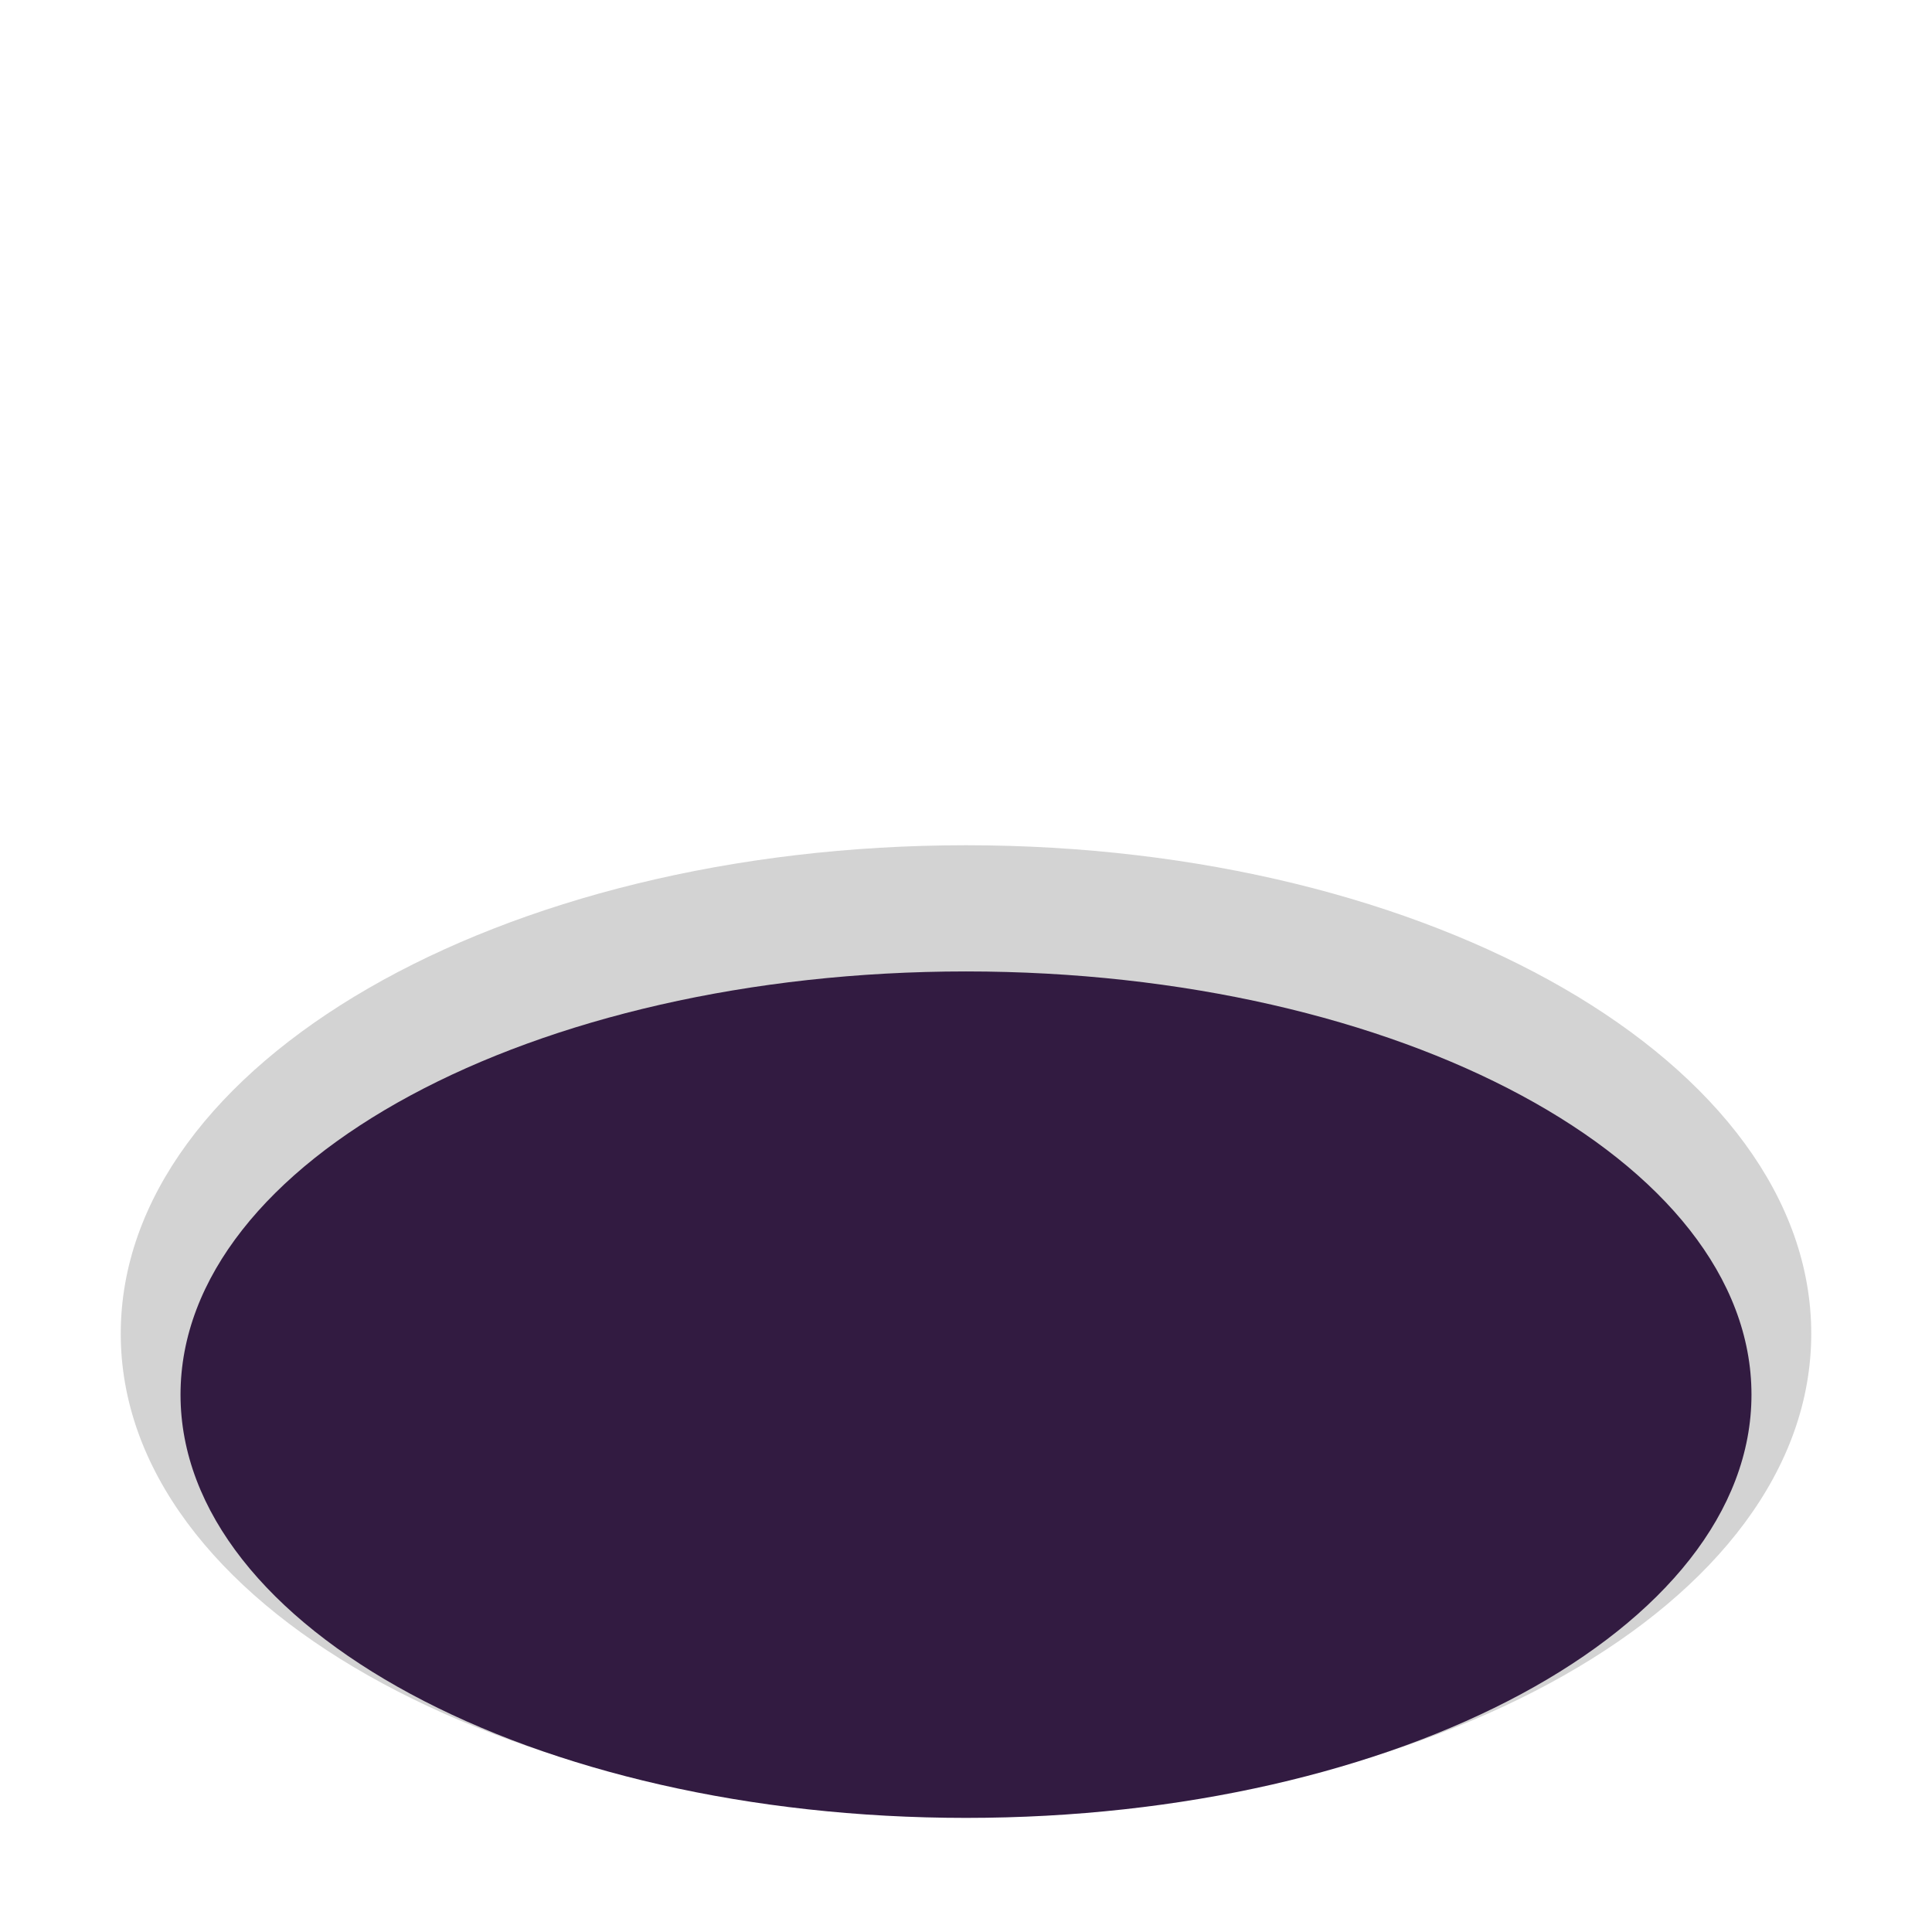
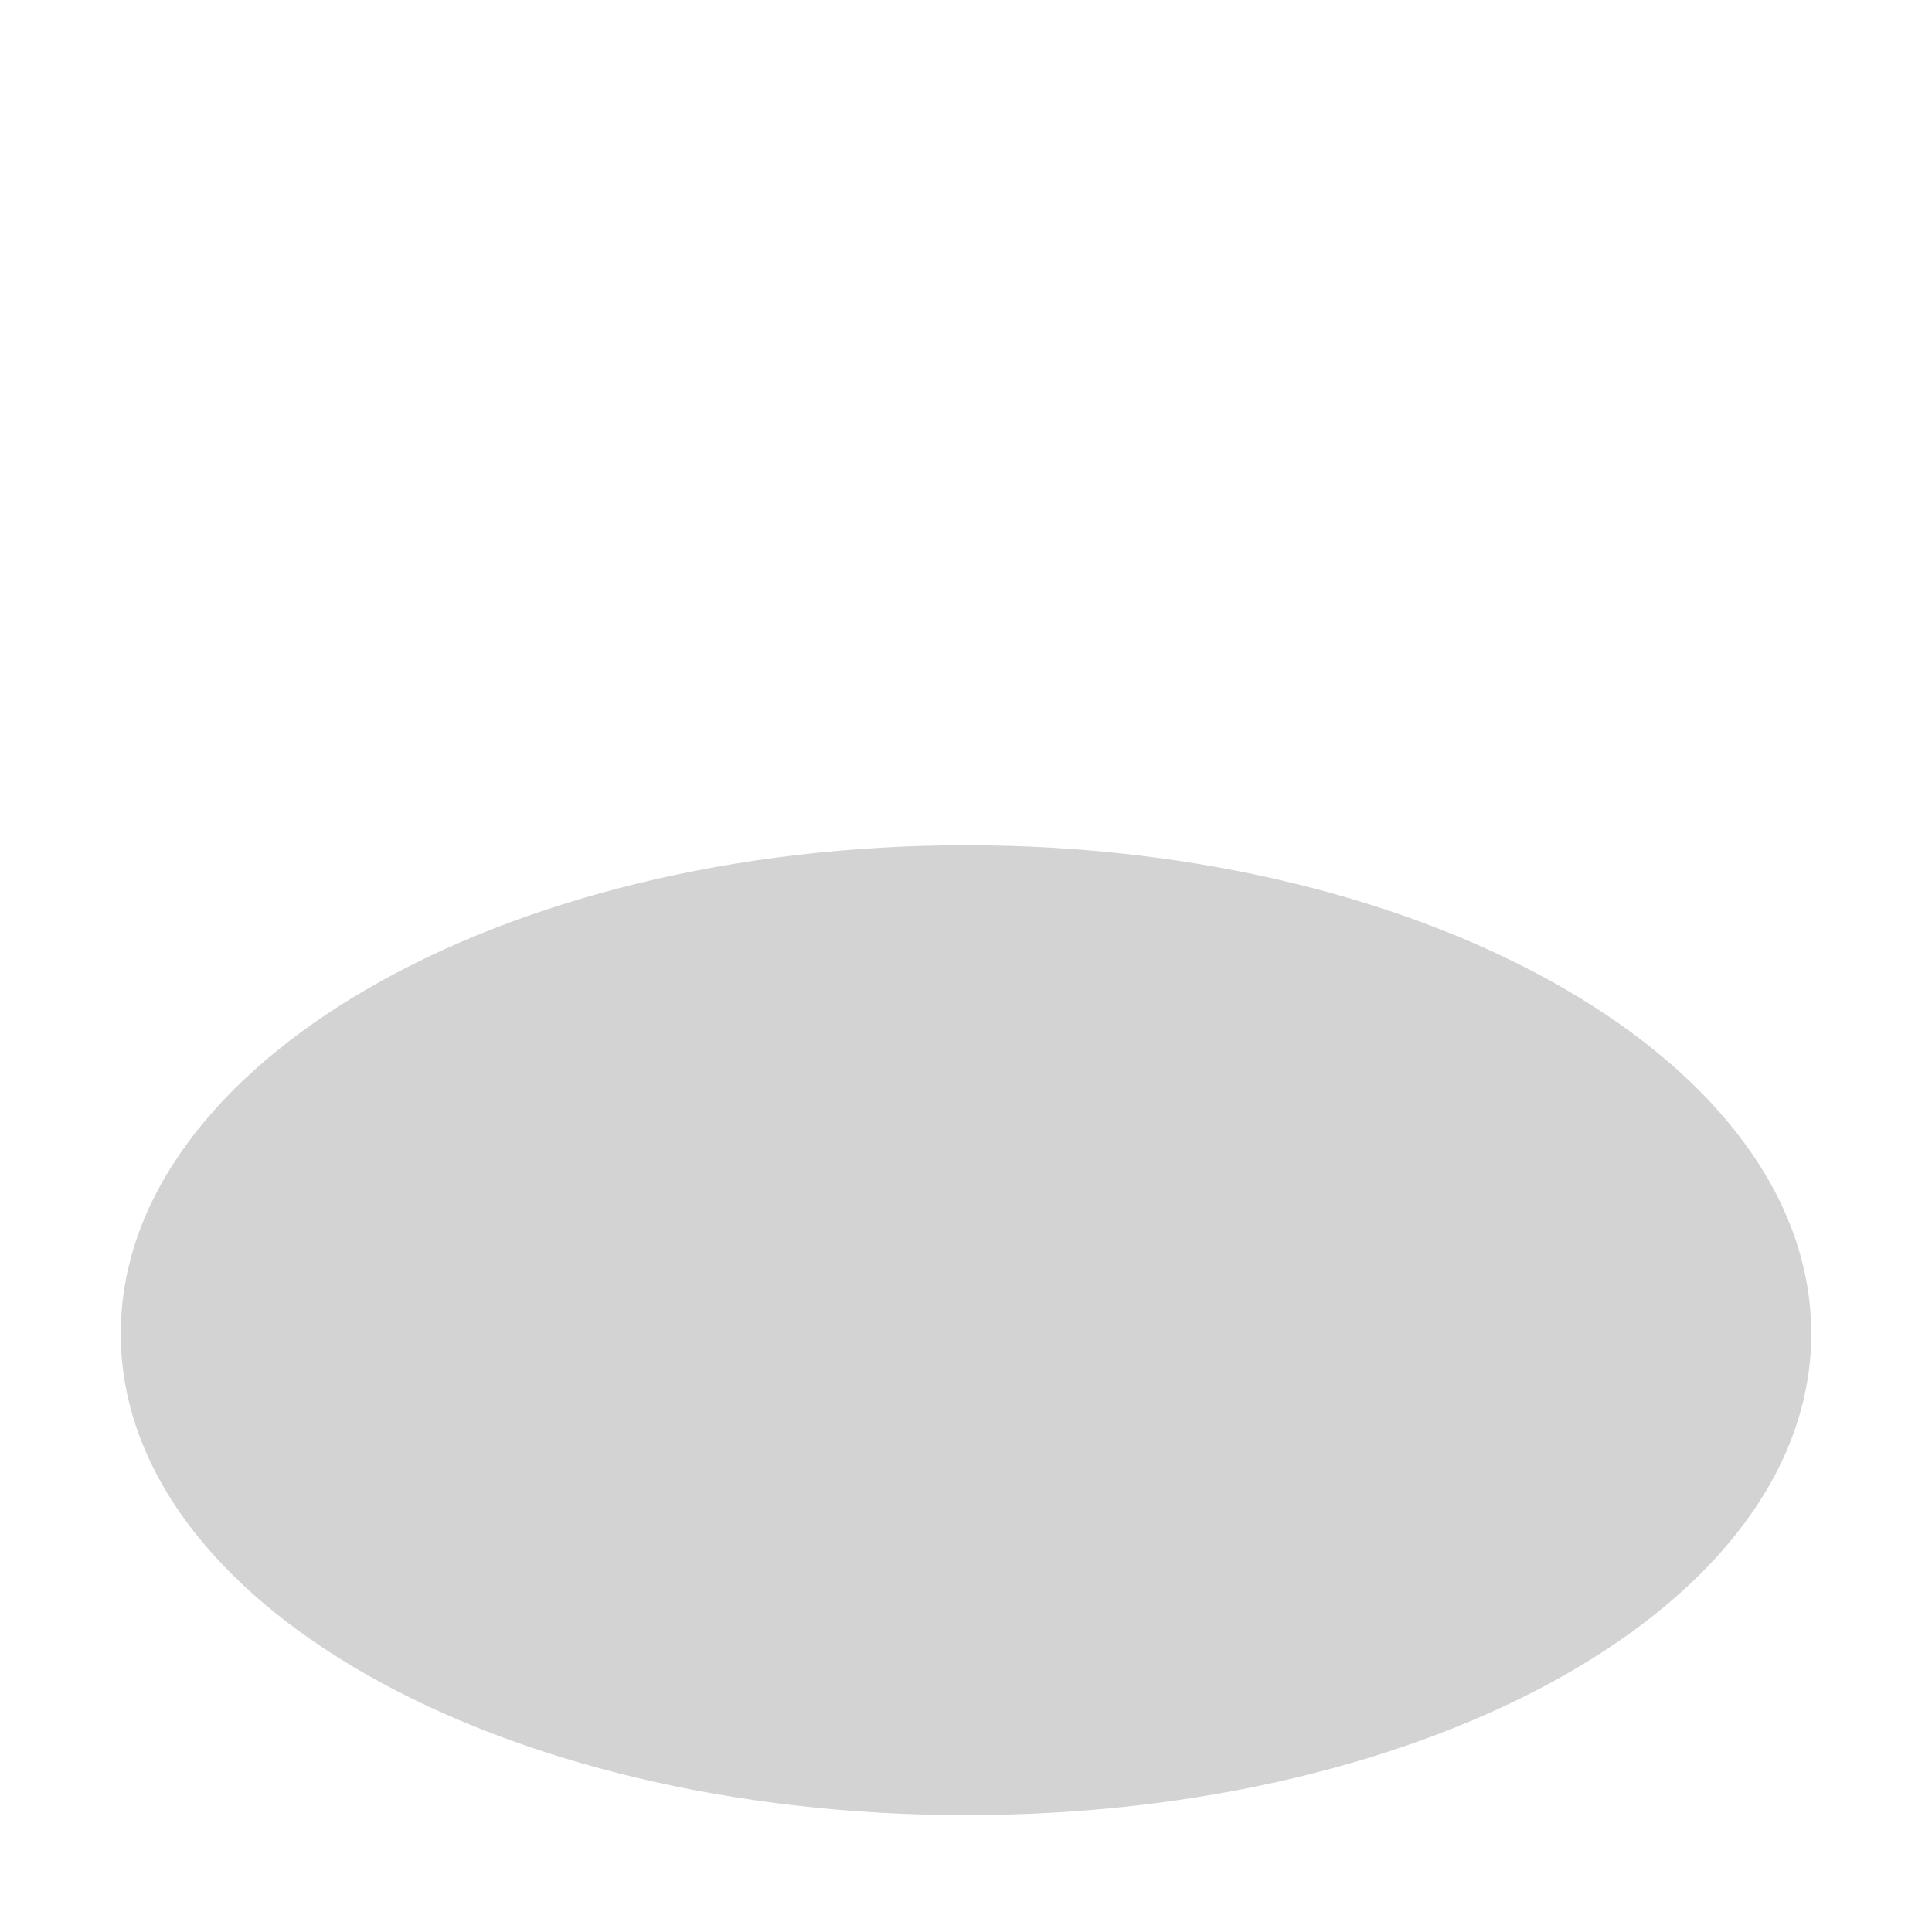
<svg xmlns="http://www.w3.org/2000/svg" width="32" height="32" viewBox="0 0 32 32" fill="none">
-   <path d="M16 30.064C23.732 30.064 30 26.558 30 22.09C30 17.622 23.732 14 16 14C8.268 14 2 17.622 2 22.09C2 26.558 8.268 30.064 16 30.064Z" fill="#D3D3D3" />
-   <path d="M16 30.11C23.185 30.11 29.01 26.972 29.01 23.1C29.01 19.229 23.185 16.09 16 16.09C8.815 16.09 2.99 19.229 2.99 23.1C2.99 26.972 8.815 30.11 16 30.11Z" fill="#321B41" />
+   <path d="M16 30.064C23.732 30.064 30 26.558 30 22.09C30 17.622 23.732 14 16 14C8.268 14 2 17.622 2 22.09C2 26.558 8.268 30.064 16 30.064" fill="#D3D3D3" />
</svg>